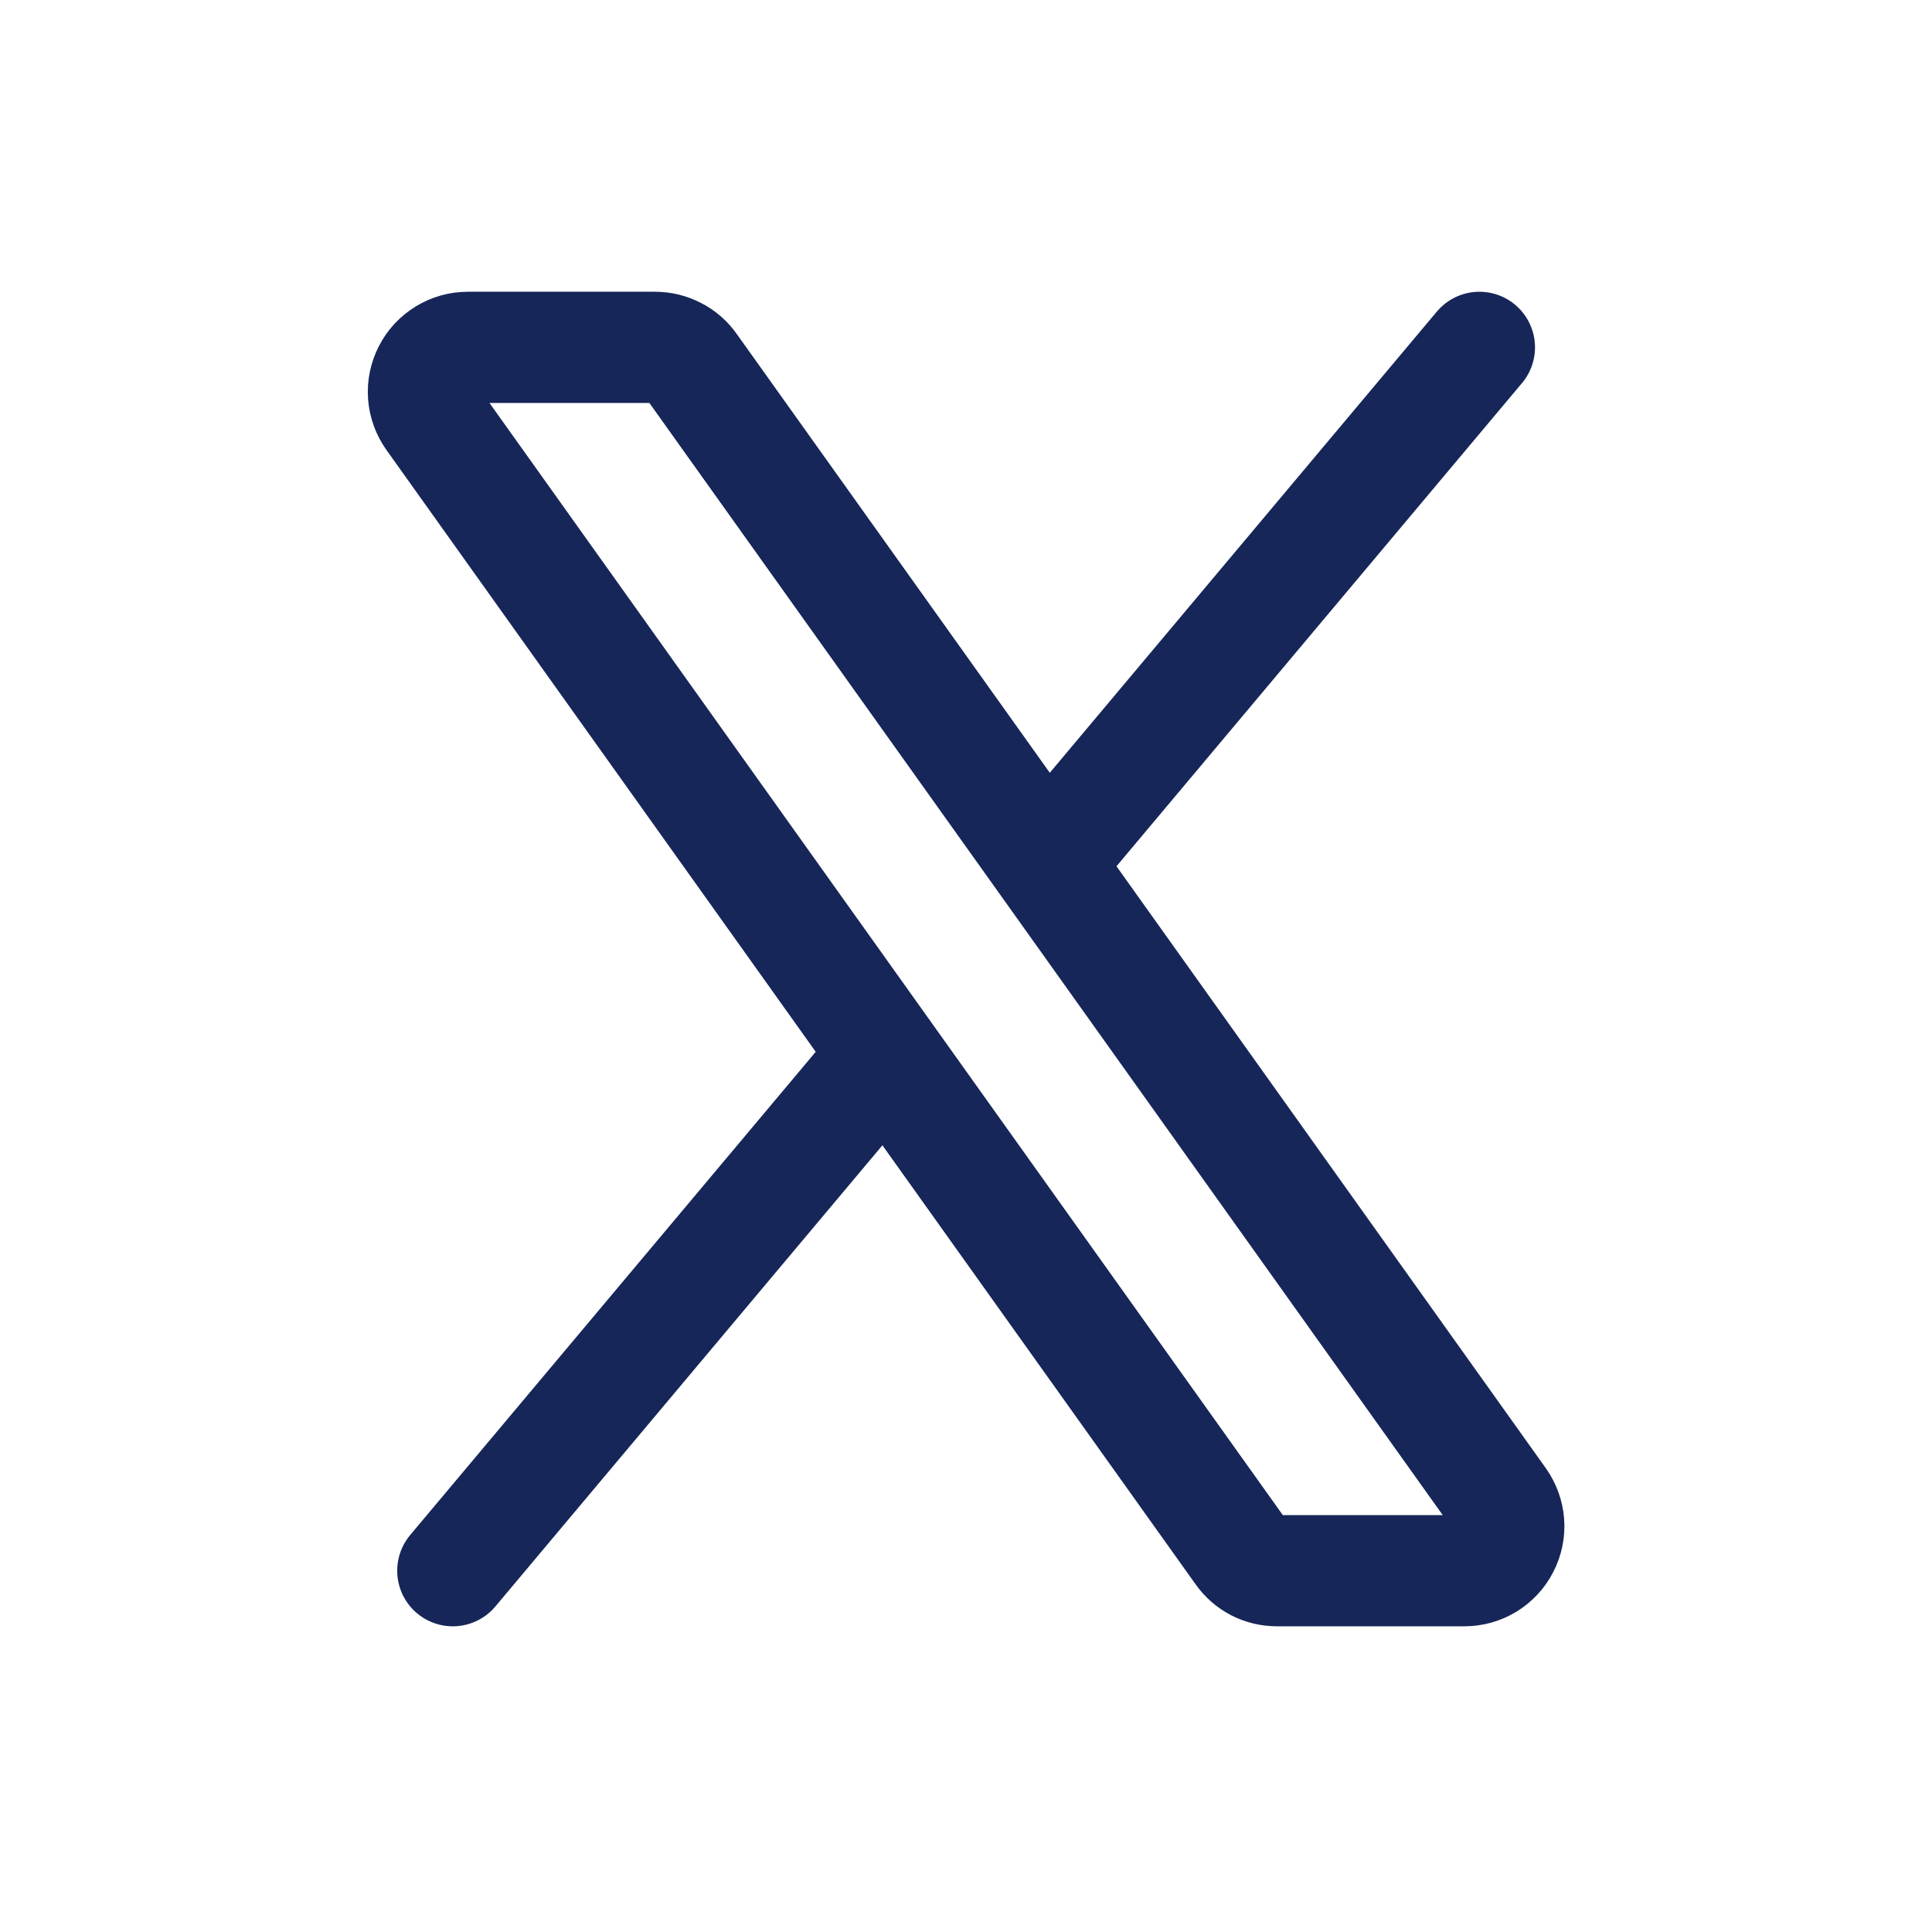
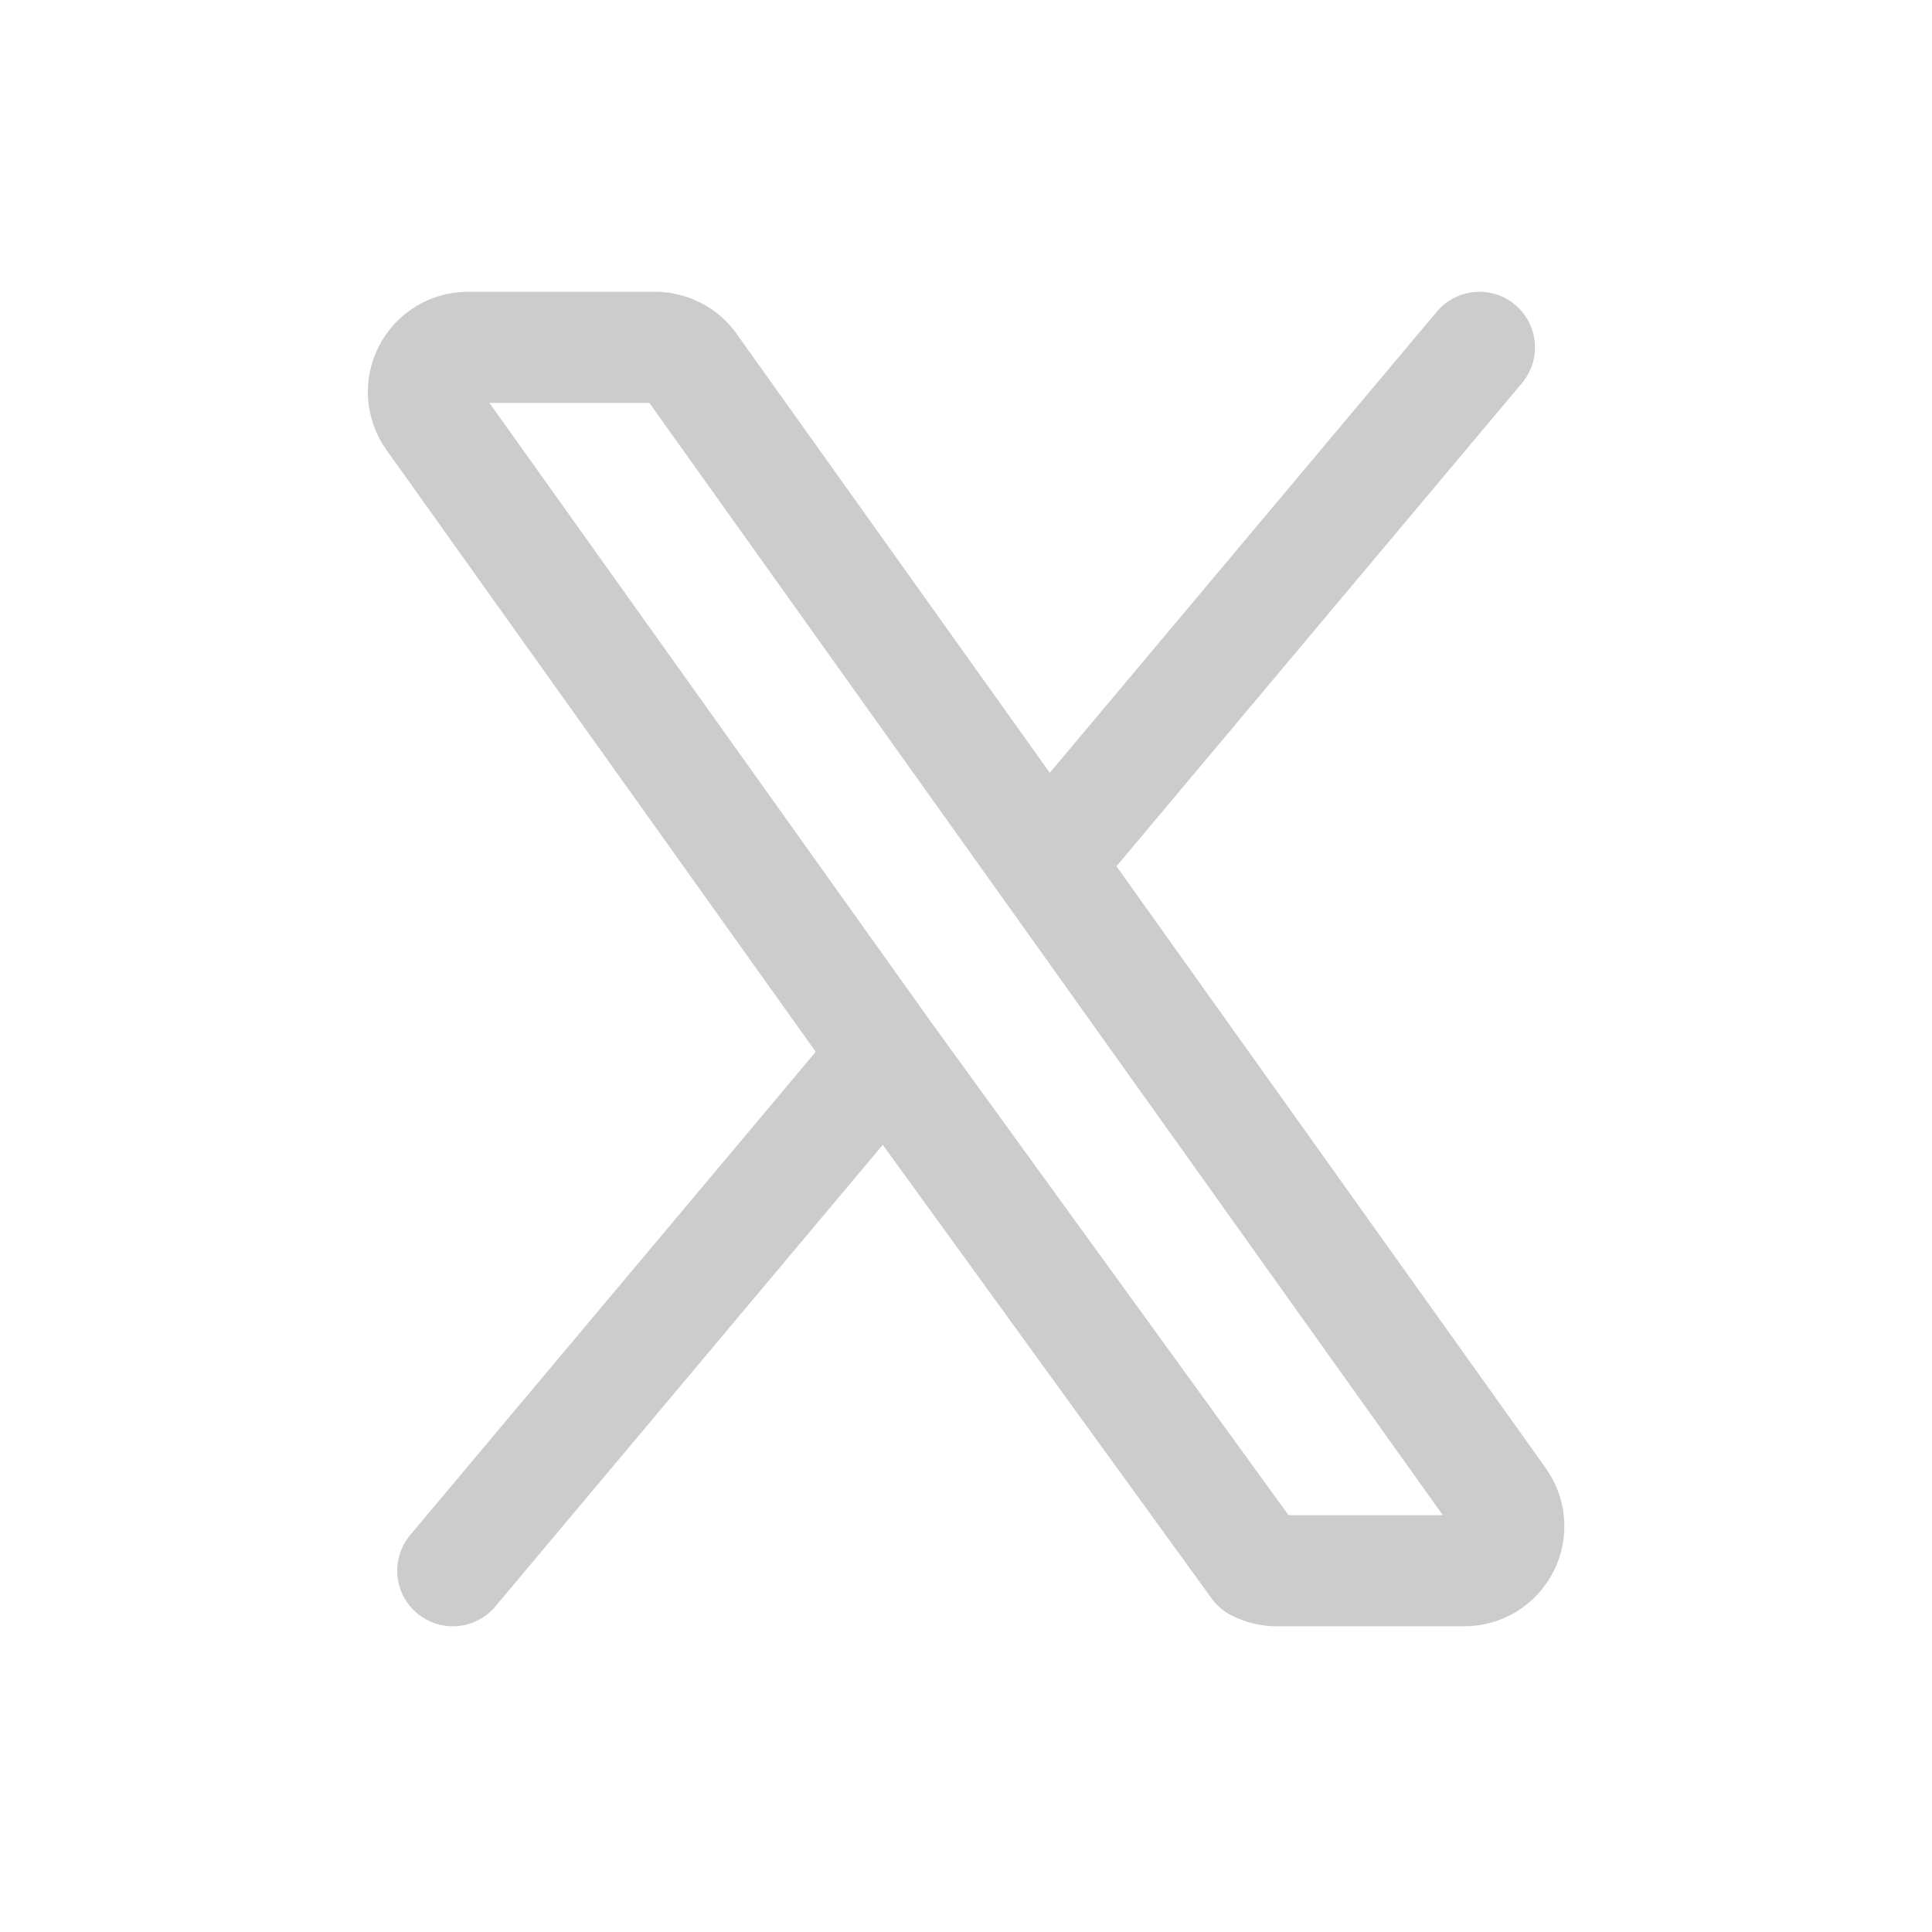
<svg xmlns="http://www.w3.org/2000/svg" width="19" height="19" viewBox="0 0 19 19" fill="none">
-   <path d="M10.289 8.492L6.799 3.6C6.759 3.543 6.705 3.496 6.643 3.465C6.581 3.433 6.513 3.416 6.443 3.416H4.601C4.521 3.416 4.442 3.438 4.374 3.48C4.305 3.522 4.249 3.582 4.213 3.653C4.176 3.725 4.159 3.805 4.165 3.885C4.171 3.965 4.199 4.042 4.245 4.107L8.713 10.371M10.289 8.492L14.757 14.756C14.803 14.821 14.831 14.898 14.837 14.978C14.843 15.058 14.826 15.139 14.789 15.21C14.753 15.281 14.697 15.341 14.629 15.383C14.56 15.425 14.481 15.447 14.401 15.447H12.559C12.489 15.447 12.421 15.431 12.358 15.399C12.296 15.367 12.243 15.32 12.203 15.263L8.713 10.371M10.289 8.492L14.549 3.416M8.713 10.371L4.453 15.447" stroke="#1C306E" stroke-width="1.093" stroke-linecap="round" stroke-linejoin="round" />
-   <path d="M10.289 8.492L6.799 3.6C6.759 3.543 6.705 3.496 6.643 3.465C6.581 3.433 6.513 3.416 6.443 3.416H4.601C4.521 3.416 4.442 3.438 4.374 3.48C4.305 3.522 4.249 3.582 4.213 3.653C4.176 3.725 4.159 3.805 4.165 3.885C4.171 3.965 4.199 4.042 4.245 4.107L8.713 10.371M10.289 8.492L14.757 14.756C14.803 14.821 14.831 14.898 14.837 14.978C14.843 15.058 14.826 15.139 14.789 15.21C14.753 15.281 14.697 15.341 14.629 15.383C14.56 15.425 14.481 15.447 14.401 15.447H12.559C12.489 15.447 12.421 15.431 12.358 15.399C12.296 15.367 12.243 15.32 12.203 15.263L8.713 10.371M10.289 8.492L14.549 3.416M8.713 10.371L4.453 15.447" stroke="black" stroke-opacity="0.2" stroke-width="1.093" stroke-linecap="round" stroke-linejoin="round" />
+   <path d="M10.289 8.492L6.799 3.6C6.759 3.543 6.705 3.496 6.643 3.465C6.581 3.433 6.513 3.416 6.443 3.416H4.601C4.521 3.416 4.442 3.438 4.374 3.48C4.305 3.522 4.249 3.582 4.213 3.653C4.176 3.725 4.159 3.805 4.165 3.885C4.171 3.965 4.199 4.042 4.245 4.107L8.713 10.371M10.289 8.492L14.757 14.756C14.803 14.821 14.831 14.898 14.837 14.978C14.843 15.058 14.826 15.139 14.789 15.21C14.753 15.281 14.697 15.341 14.629 15.383C14.56 15.425 14.481 15.447 14.401 15.447H12.559C12.489 15.447 12.421 15.431 12.358 15.399L8.713 10.371M10.289 8.492L14.549 3.416M8.713 10.371L4.453 15.447" stroke="black" stroke-opacity="0.2" stroke-width="1.093" stroke-linecap="round" stroke-linejoin="round" />
</svg>